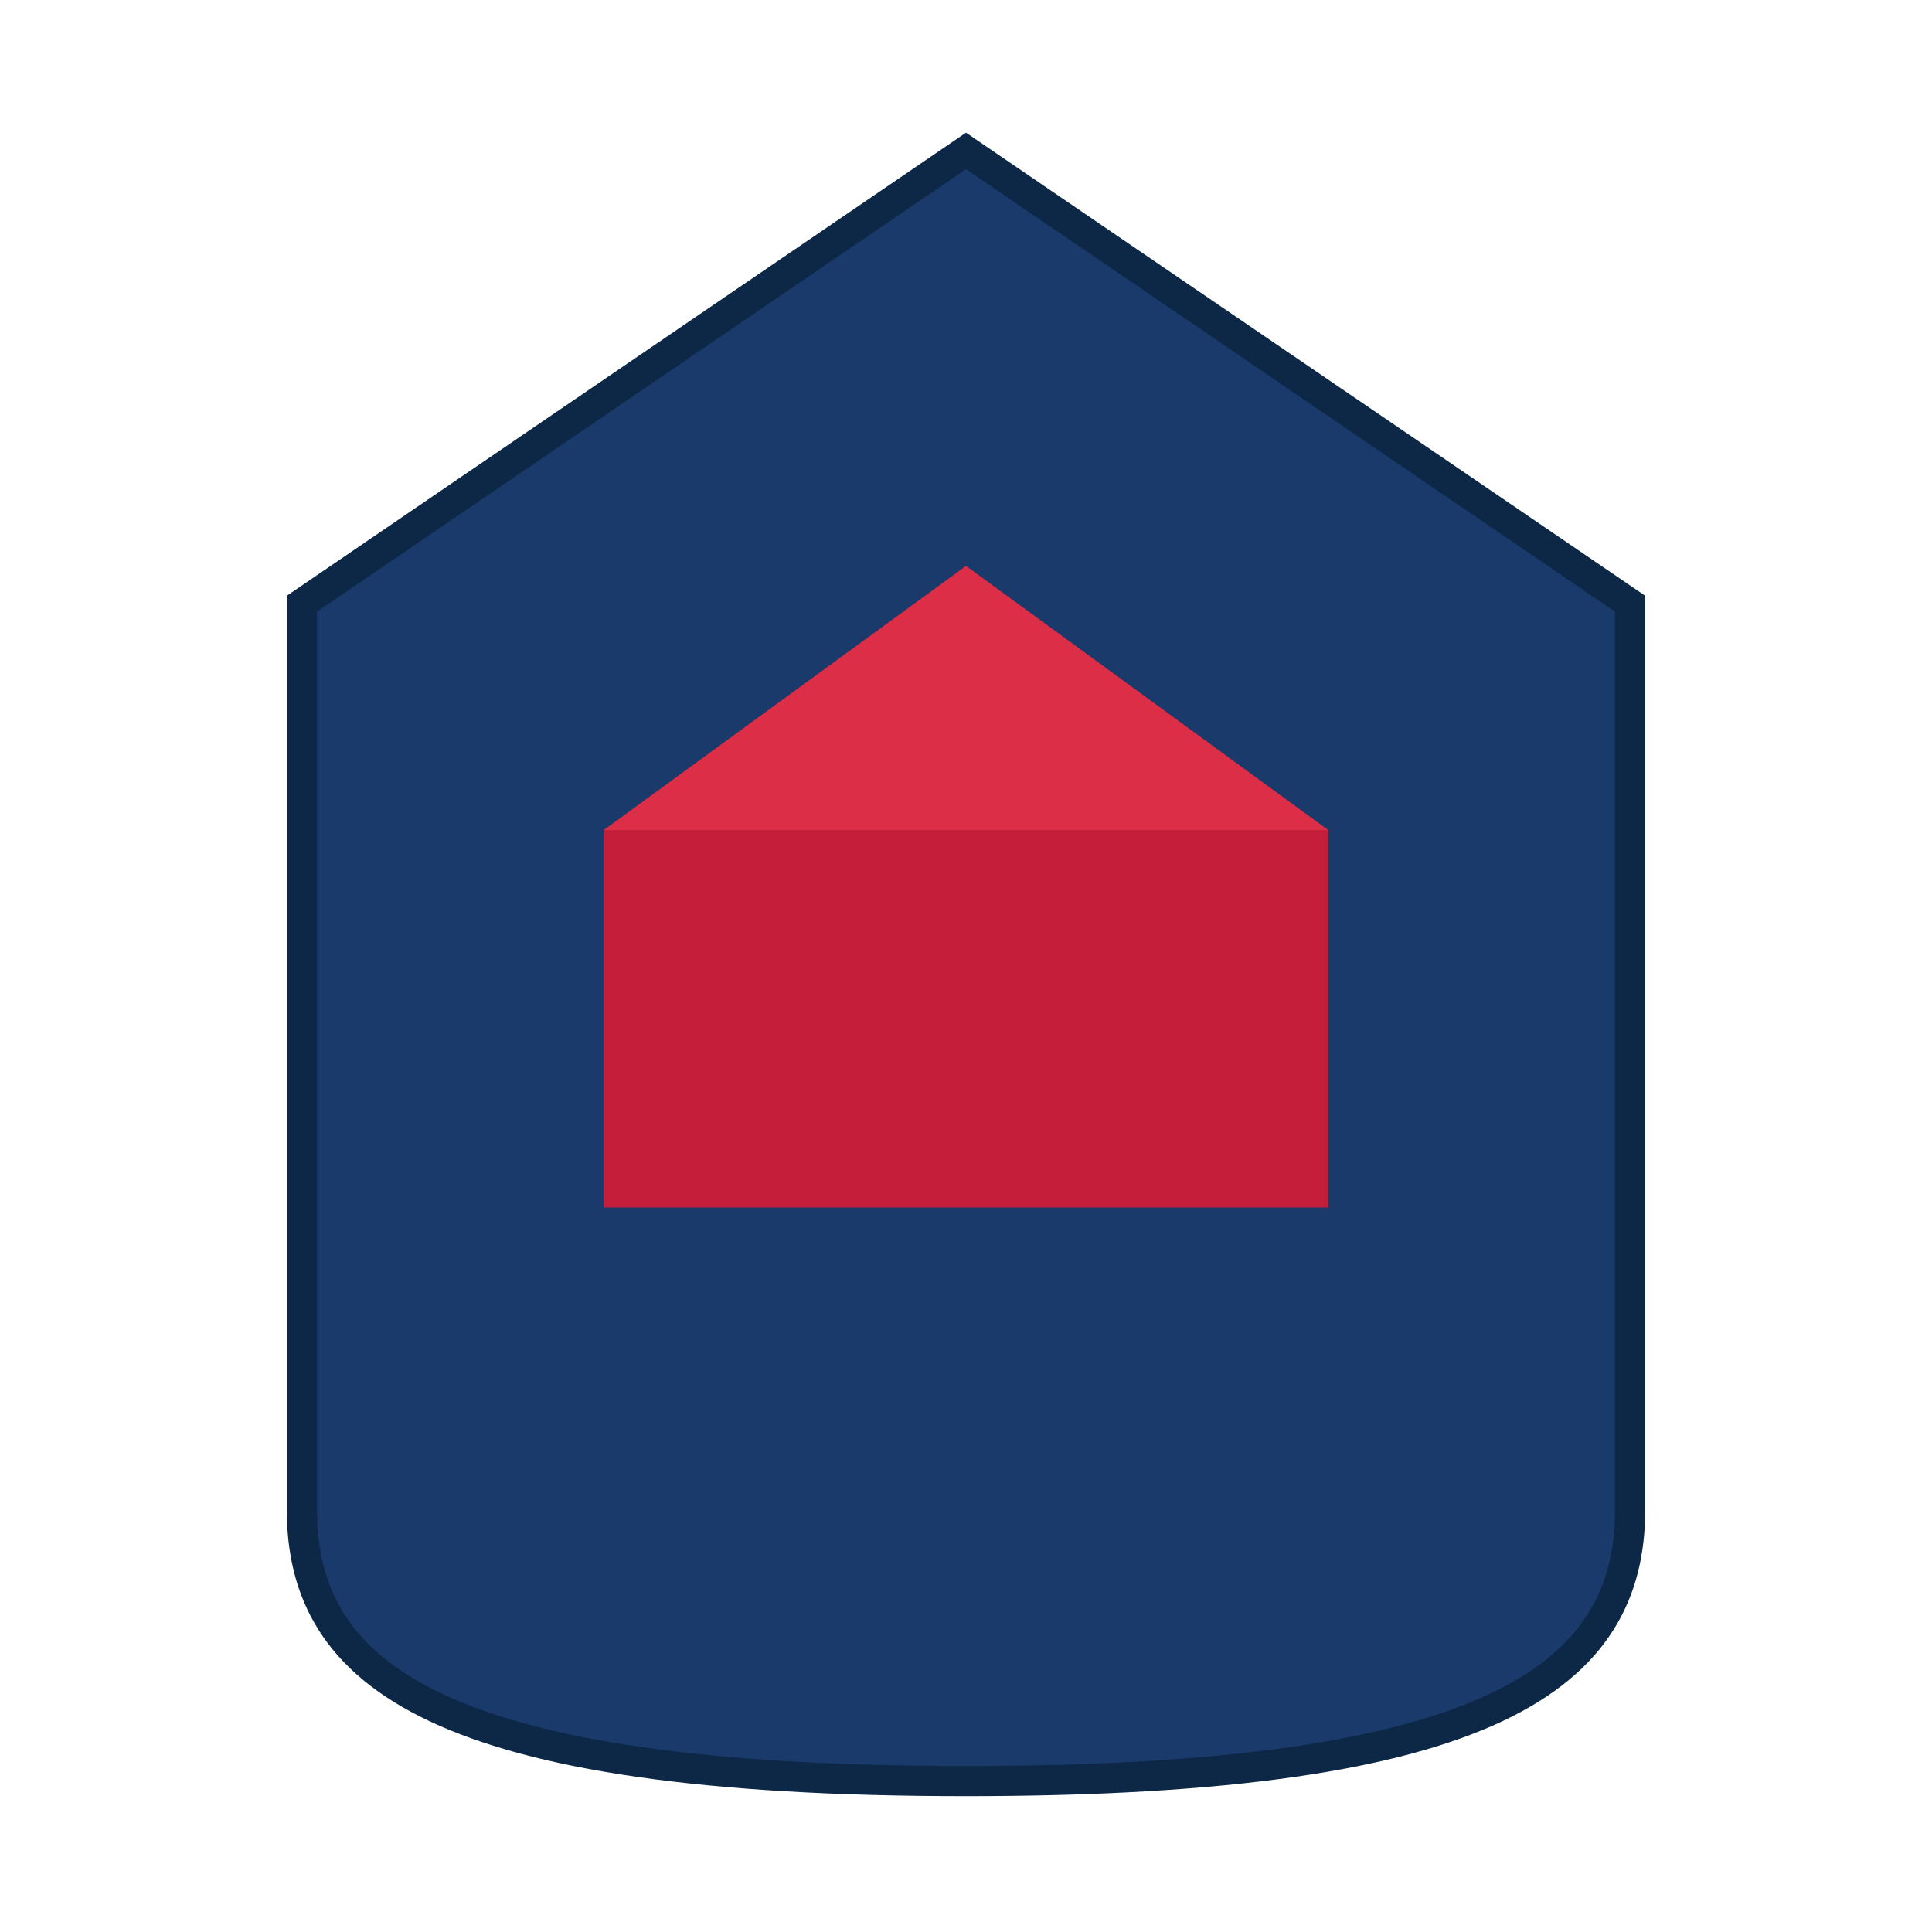
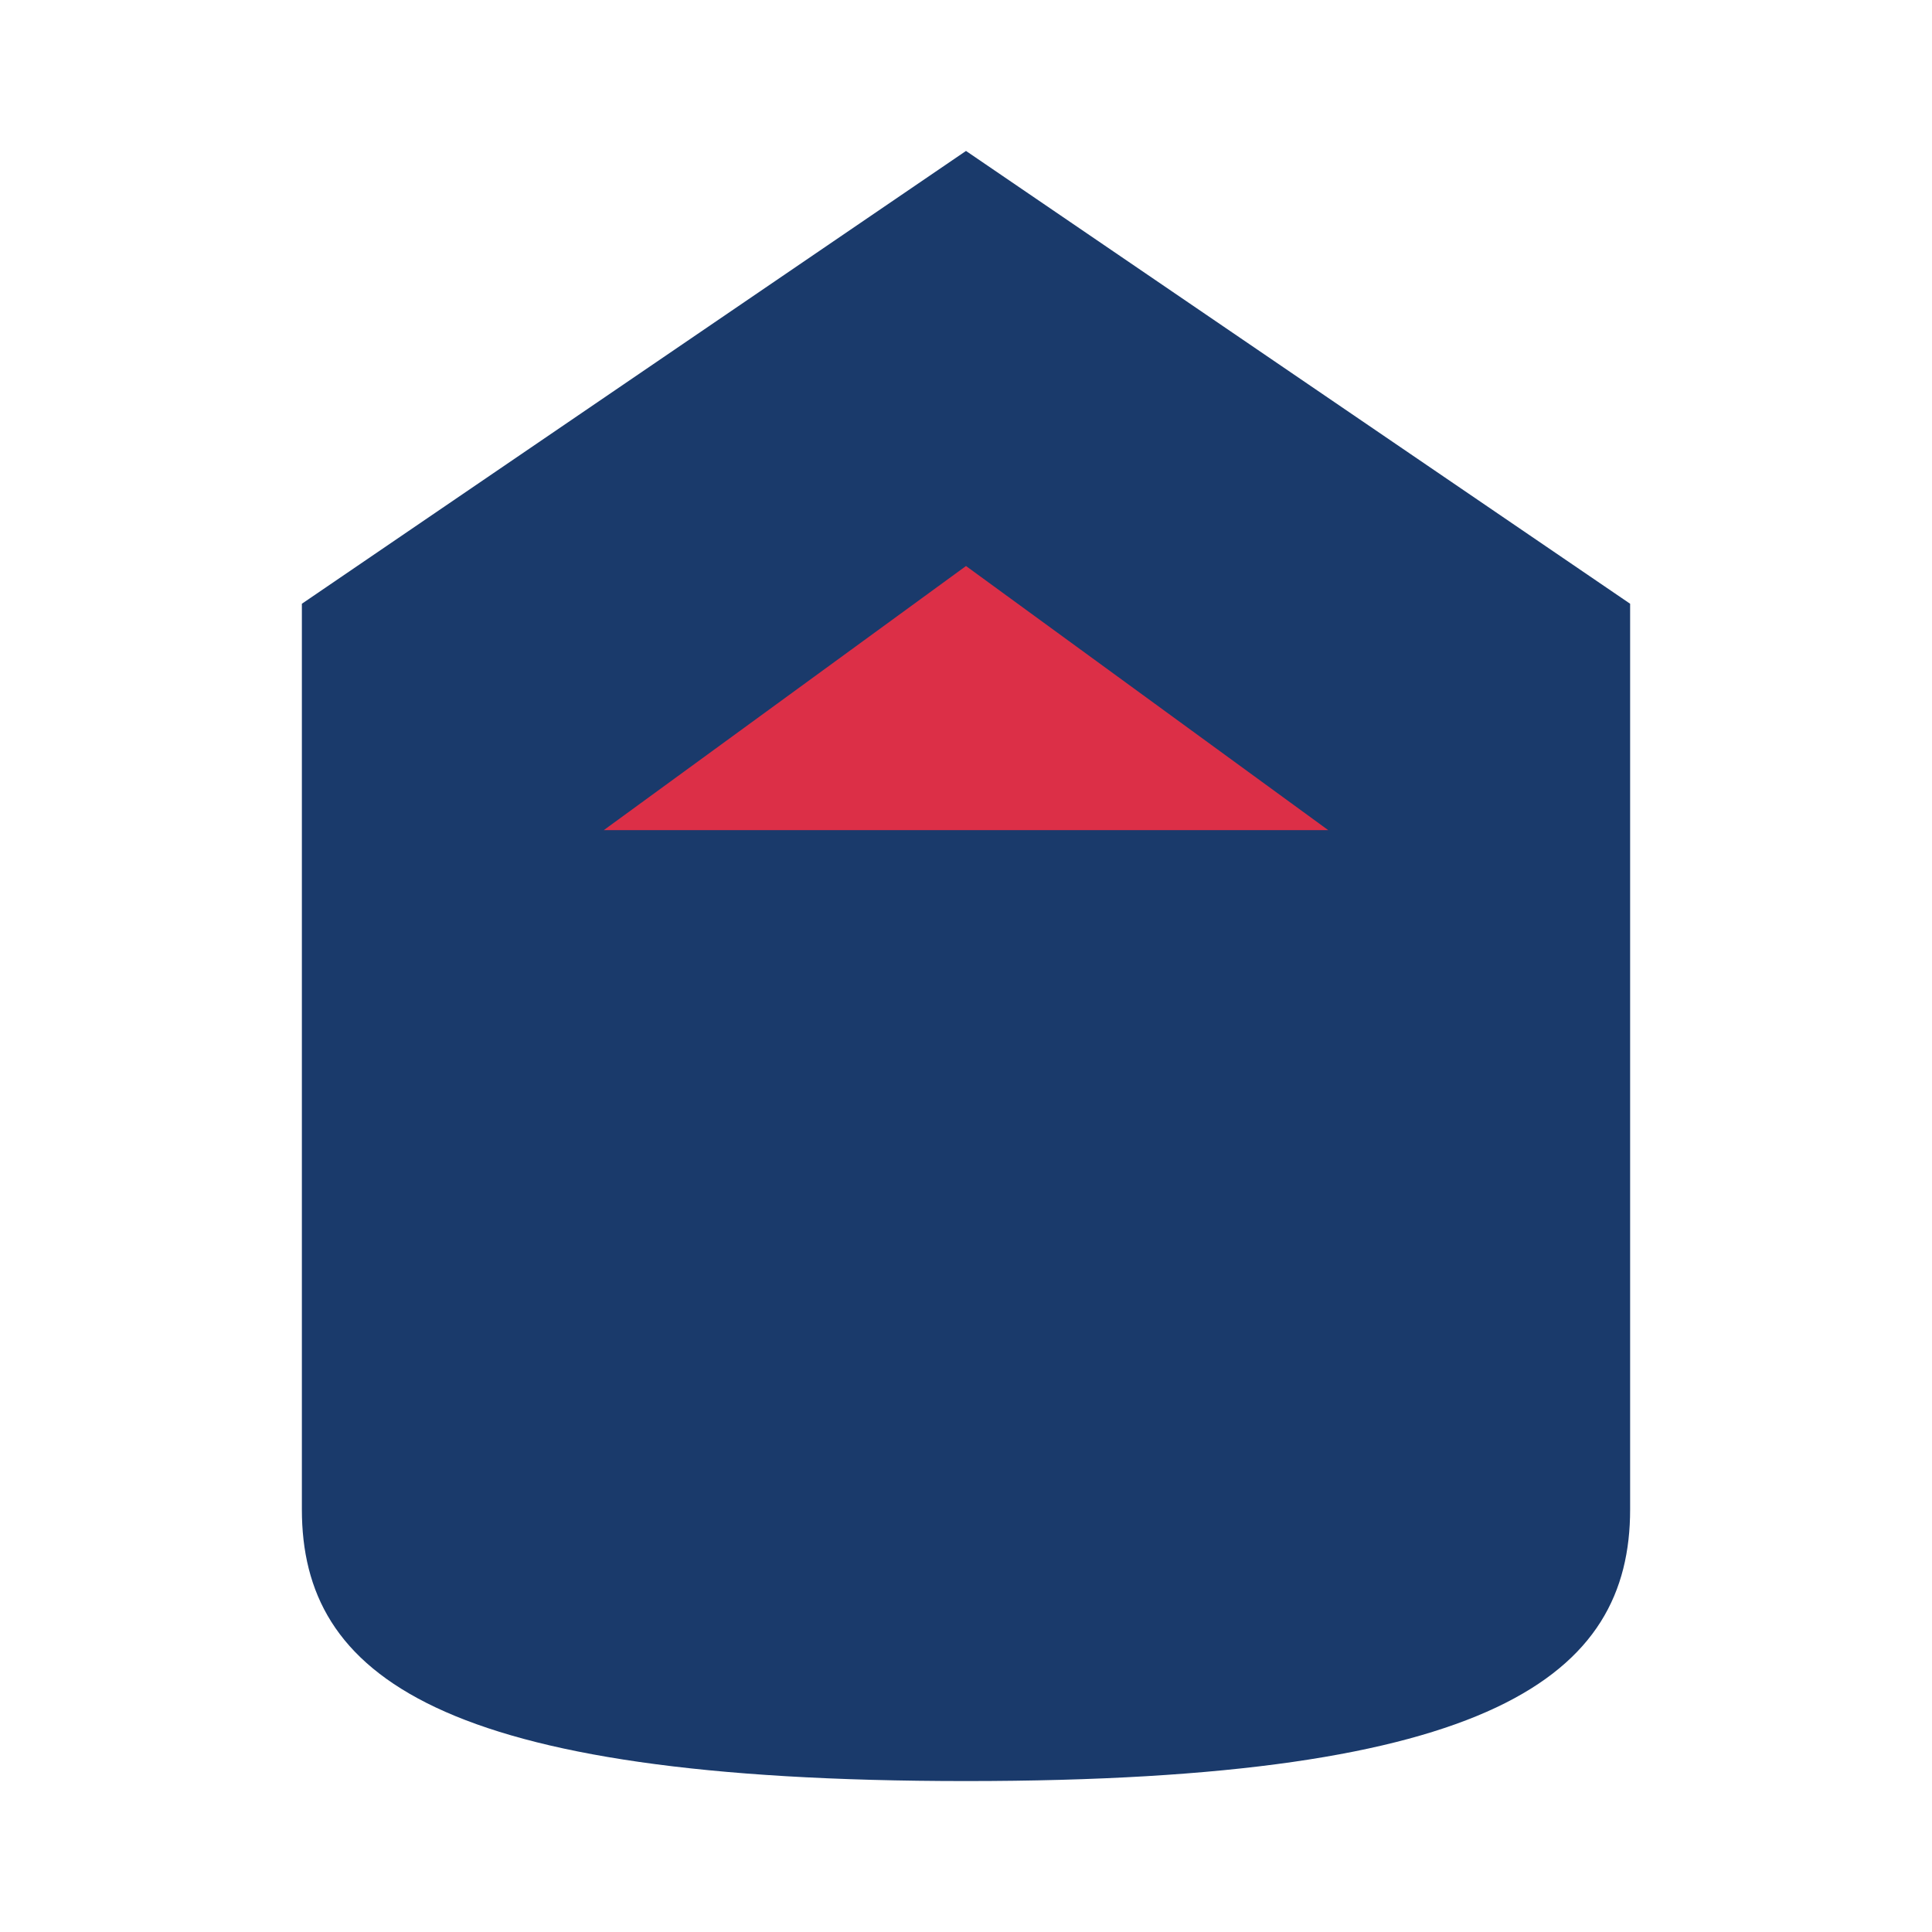
<svg xmlns="http://www.w3.org/2000/svg" viewBox="0 0 256 256">
  <path d="M128 20L40 80v120c0 22 18 36 88 36s88-14 88-36V80L128 20z" fill="#1a3a6b" />
-   <path d="M128 20L40 80v120c0 22 18 36 88 36s88-14 88-36V80L128 20z" fill="#1a3a6b" stroke="#0d2847" stroke-width="4" />
-   <path d="M128 75L80 110v50h96v-50L128 75z" fill="#c41e3a" />
  <path d="M128 75L80 110h96L128 75z" fill="#dc2f47" />
</svg>